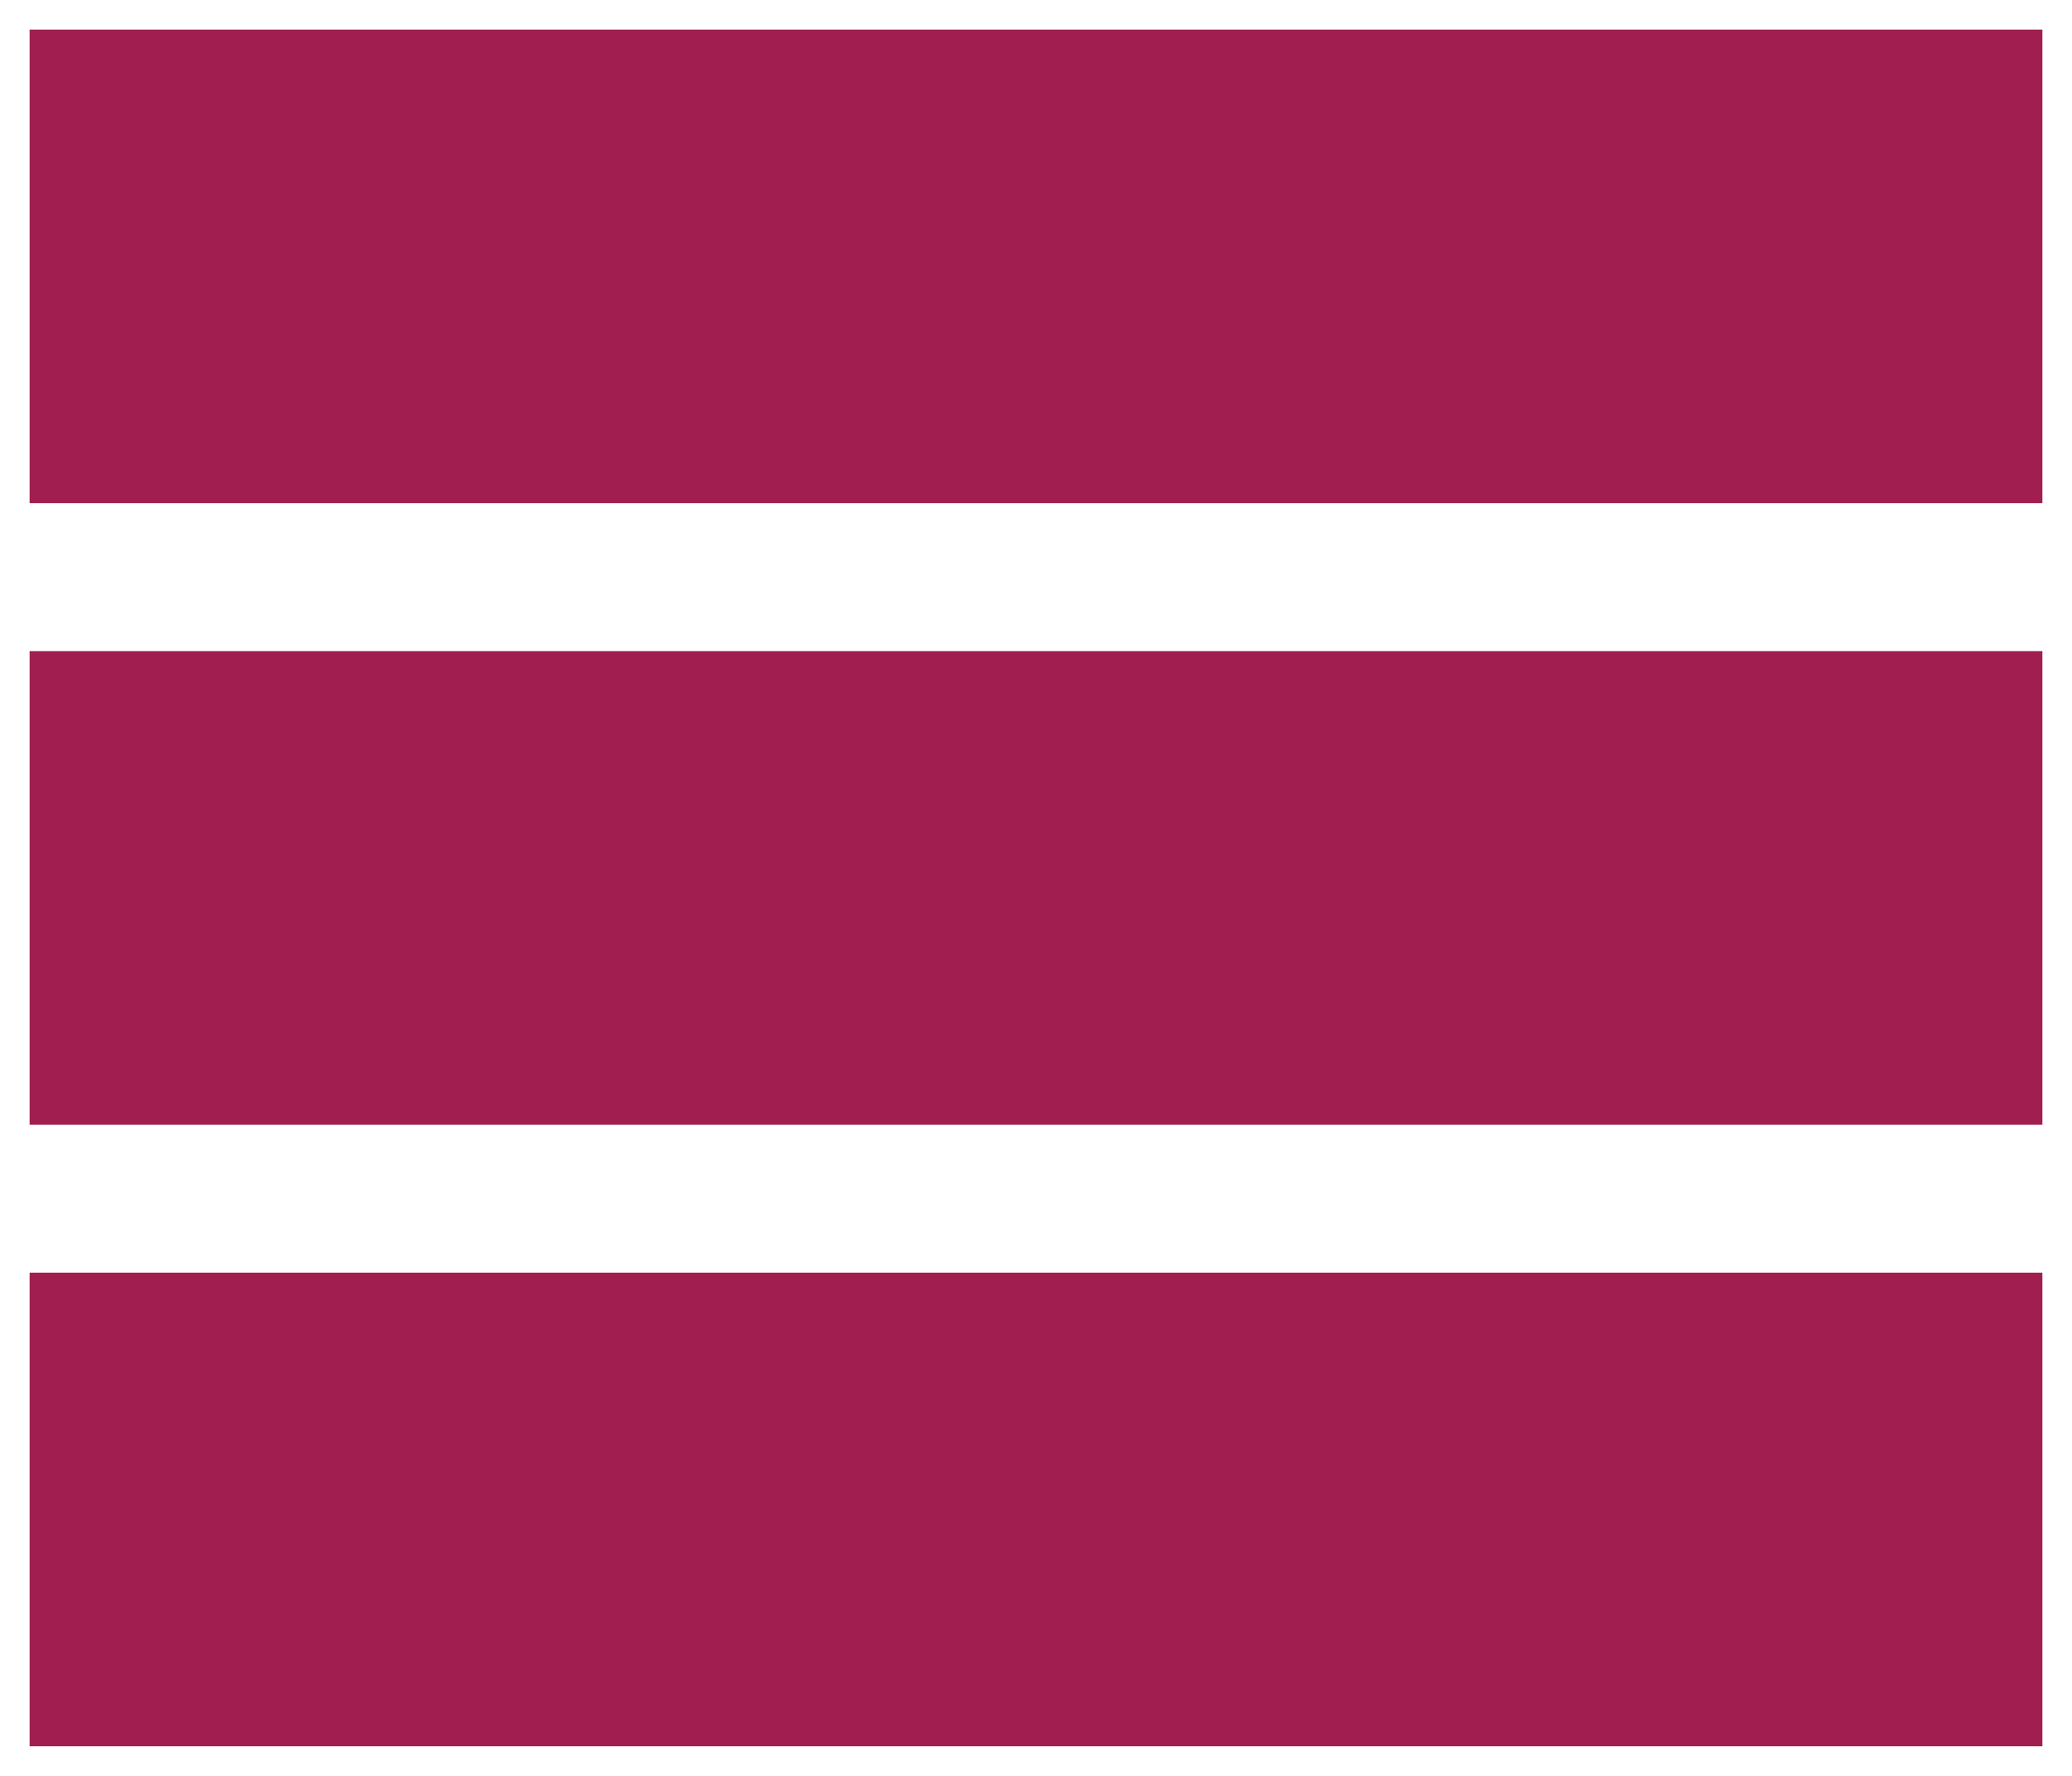
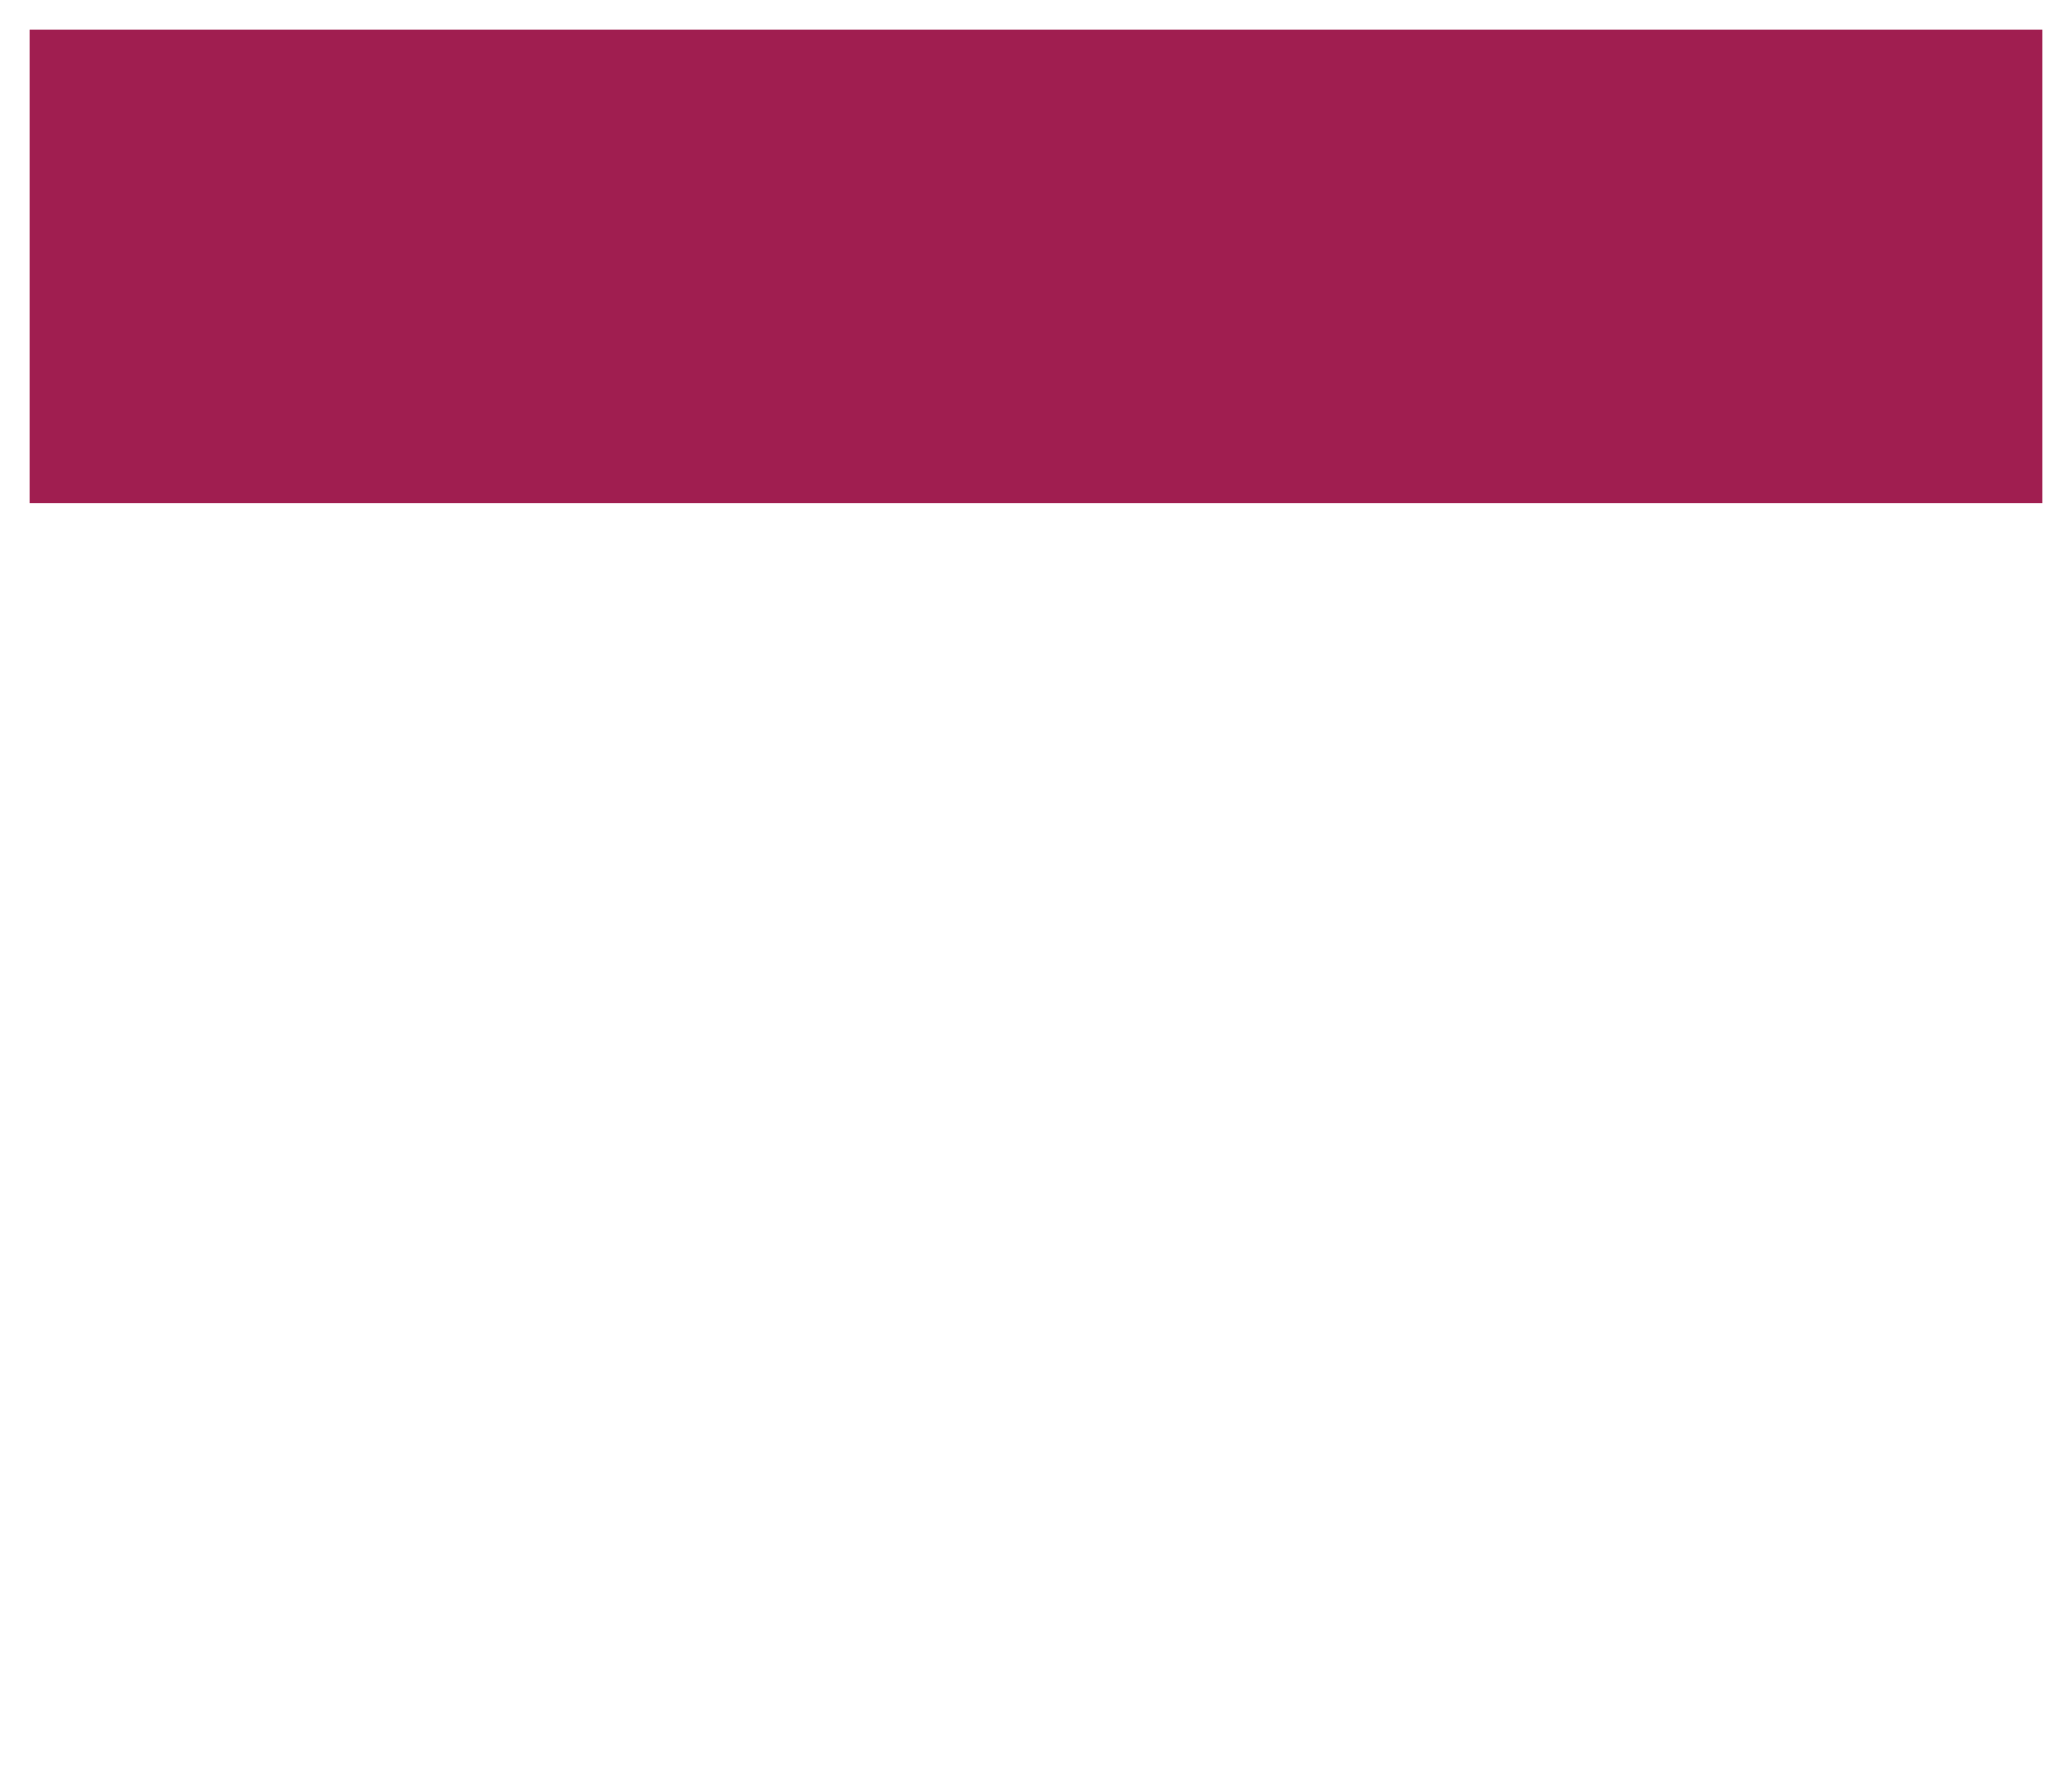
<svg xmlns="http://www.w3.org/2000/svg" version="1.1" id="Ebene_1" x="0px" y="0px" viewBox="0 0 70 60" style="enable-background:new 0 0 70 60;" xml:space="preserve">
  <style type="text/css">
	.st0{fill:#A01E50;}
</style>
  <rect x="1" y="1" class="st0" width="68" height="16" />
-   <rect x="1" y="22" class="st0" width="68" height="16" />
-   <rect x="1" y="43" class="st0" width="68" height="16" />
</svg>